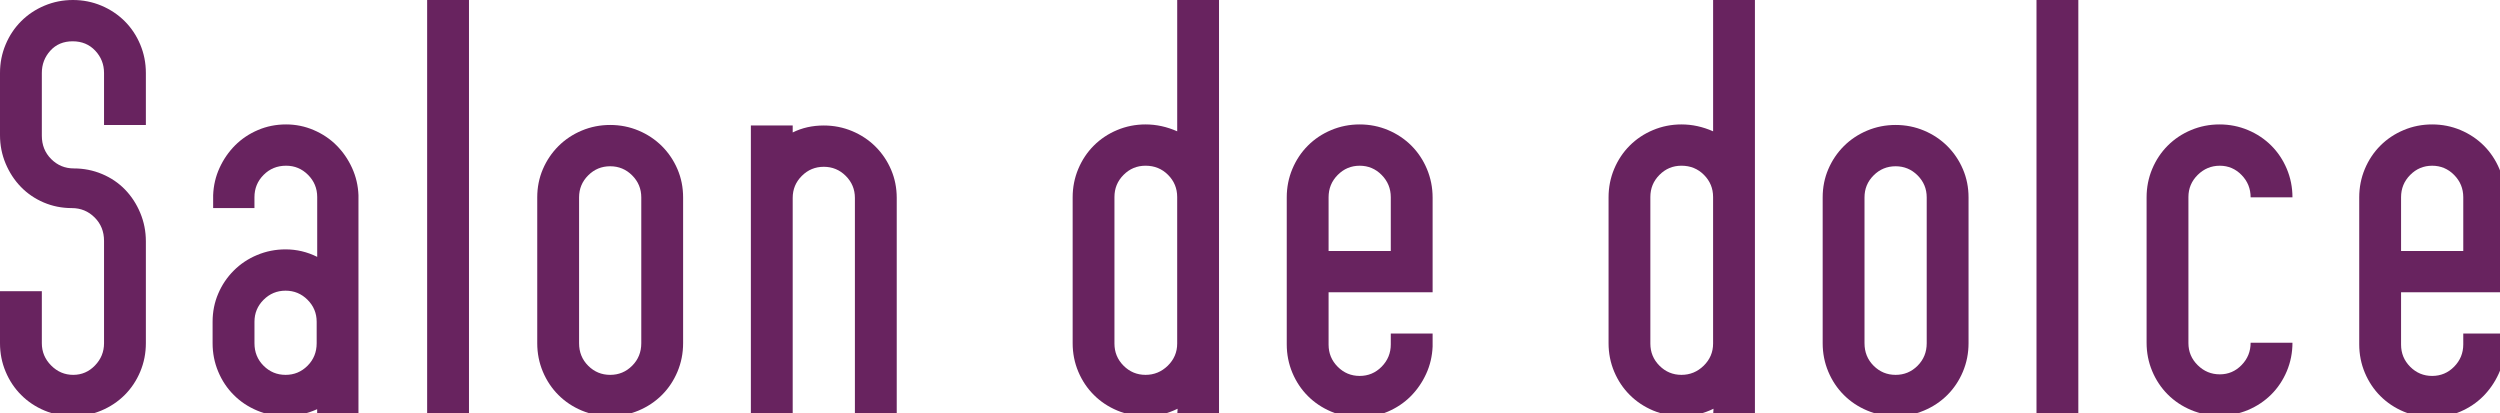
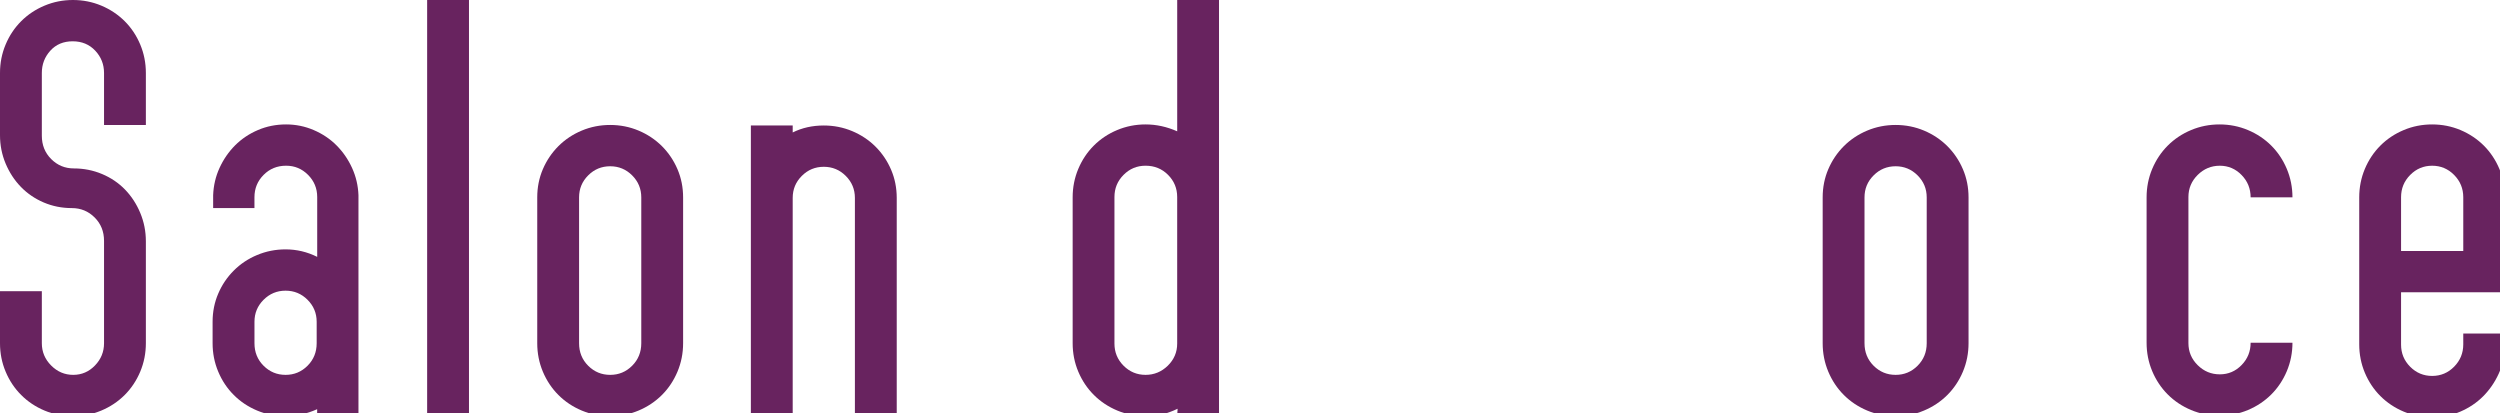
<svg xmlns="http://www.w3.org/2000/svg" version="1.1" x="0px" y="0px" width="127px" height="21px" viewBox="0 0 127 21" overflow="visible" enable-background="new 0 0 127 21" xml:space="preserve">
  <defs>
</defs>
  <path fill="#68235F" d="M5.285,12.232c0-0.472-0.159-0.867-0.478-1.185C4.49,10.73,4.104,10.571,3.65,10.571  c-0.509,0-0.985-0.096-1.431-0.286c-0.445-0.191-0.831-0.454-1.157-0.79C0.735,9.159,0.477,8.764,0.286,8.31  C0.095,7.855,0,7.374,0,6.866v-3.16c0-0.508,0.095-0.99,0.286-1.444c0.19-0.454,0.453-0.849,0.79-1.185  c0.335-0.335,0.73-0.599,1.185-0.79C2.715,0.096,3.196,0,3.705,0c0.508,0,0.989,0.096,1.443,0.286  c0.454,0.191,0.849,0.455,1.186,0.79c0.336,0.336,0.599,0.731,0.79,1.185C7.314,2.716,7.41,3.197,7.41,3.706v2.643H5.285V3.706  c0-0.436-0.148-0.813-0.446-1.131c-0.297-0.317-0.68-0.477-1.147-0.477c-0.469,0-0.847,0.159-1.135,0.477  C2.269,2.893,2.125,3.27,2.125,3.706v3.187c0,0.473,0.157,0.868,0.474,1.186s0.7,0.477,1.152,0.477c0.506,0,0.984,0.095,1.437,0.286  c0.451,0.19,0.84,0.454,1.165,0.79c0.325,0.336,0.583,0.731,0.772,1.185C7.314,11.27,7.41,11.751,7.41,12.26v5.176  c0,0.509-0.096,0.99-0.286,1.444c-0.191,0.454-0.454,0.849-0.79,1.185c-0.337,0.336-0.731,0.599-1.186,0.791  c-0.454,0.19-0.936,0.285-1.443,0.285c-0.509,0-0.99-0.095-1.444-0.285c-0.454-0.191-0.85-0.454-1.185-0.791  c-0.337-0.336-0.6-0.731-0.79-1.185C0.095,18.426,0,17.945,0,17.436v-2.643h2.125v2.643c0,0.436,0.157,0.813,0.472,1.13  c0.315,0.318,0.689,0.477,1.122,0.477c0.432,0,0.801-0.159,1.106-0.477c0.307-0.317,0.46-0.694,0.46-1.13V12.232z" />
  <path fill="#68235F" d="M14.507,12.668c0.562,0,1.099,0.127,1.607,0.381v-3.042c0-0.438-0.155-0.812-0.464-1.123  c-0.309-0.311-0.681-0.466-1.116-0.466c-0.455,0-0.836,0.157-1.145,0.469c-0.31,0.312-0.463,0.69-0.463,1.131v0.552h-2.098V9.917  c0.018-0.491,0.126-0.954,0.326-1.39s0.464-0.817,0.79-1.144c0.327-0.327,0.713-0.586,1.158-0.776  c0.444-0.191,0.922-0.286,1.431-0.286c0.49,0,0.957,0.095,1.402,0.286c0.445,0.19,0.831,0.449,1.158,0.776  c0.327,0.327,0.59,0.708,0.79,1.144c0.199,0.436,0.309,0.899,0.327,1.39v6.293v0.136v1.09V17.6v3.541h-2.098v-0.354  c-0.527,0.236-1.062,0.354-1.607,0.354c-0.509,0-0.99-0.095-1.444-0.285c-0.454-0.191-0.85-0.454-1.185-0.791  c-0.337-0.336-0.6-0.731-0.79-1.185c-0.191-0.454-0.286-0.935-0.286-1.444v-1.09c0-0.508,0.095-0.985,0.286-1.43  c0.19-0.445,0.453-0.835,0.79-1.171c0.335-0.336,0.73-0.6,1.185-0.79C13.517,12.764,13.998,12.668,14.507,12.668z M16.087,16.346  c0-0.436-0.155-0.808-0.464-1.117c-0.309-0.309-0.681-0.463-1.116-0.463c-0.437,0-0.809,0.155-1.117,0.463  c-0.31,0.309-0.463,0.681-0.463,1.117v1.09c0,0.454,0.153,0.835,0.463,1.144c0.309,0.309,0.681,0.463,1.117,0.463  c0.436,0,0.808-0.154,1.116-0.463c0.309-0.309,0.464-0.69,0.464-1.144V16.346z" />
  <path fill="#68235F" d="M23.824,21.141h-2.125V0h2.125V21.141z" />
  <path fill="#68235F" d="M30.997,6.348c0.508,0,0.989,0.095,1.443,0.286c0.454,0.191,0.849,0.455,1.186,0.79  c0.336,0.336,0.599,0.727,0.79,1.172c0.19,0.445,0.286,0.922,0.286,1.43v7.41c0,0.509-0.096,0.99-0.286,1.444  c-0.191,0.454-0.454,0.849-0.79,1.185c-0.337,0.336-0.731,0.599-1.186,0.791c-0.454,0.19-0.936,0.285-1.443,0.285  c-0.509,0-0.99-0.095-1.444-0.285c-0.454-0.191-0.85-0.454-1.186-0.791c-0.336-0.336-0.599-0.731-0.79-1.185  c-0.19-0.454-0.285-0.935-0.285-1.444v-7.41c0-0.508,0.095-0.985,0.285-1.43c0.191-0.445,0.454-0.835,0.79-1.172  c0.336-0.335,0.731-0.599,1.186-0.79C30.007,6.443,30.488,6.348,30.997,6.348z M32.577,10.026c0-0.436-0.155-0.808-0.464-1.117  c-0.309-0.309-0.681-0.463-1.116-0.463c-0.437,0-0.809,0.154-1.117,0.463c-0.31,0.309-0.463,0.681-0.463,1.117v7.41  c0,0.454,0.153,0.835,0.463,1.144c0.309,0.309,0.681,0.463,1.117,0.463c0.436,0,0.808-0.154,1.116-0.463  c0.309-0.309,0.464-0.69,0.464-1.144V10.026z" />
  <path fill="#68235F" d="M41.849,6.375c0.508,0,0.989,0.096,1.443,0.286c0.454,0.191,0.849,0.454,1.186,0.79  c0.336,0.336,0.599,0.727,0.79,1.171c0.19,0.445,0.286,0.922,0.286,1.431v11.087h-2.125V10.053c0-0.436-0.155-0.808-0.464-1.117  c-0.309-0.309-0.681-0.463-1.116-0.463c-0.437,0-0.809,0.154-1.117,0.463c-0.31,0.309-0.463,0.681-0.463,1.117v11.087h-2.125V9.971  V6.375h2.125v0.354C40.74,6.494,41.267,6.375,41.849,6.375z" />
  <path fill="#68235F" d="M59.801,0h2.125v9.917v11.224h-2.125l0.021-0.377c-0.512,0.252-1.049,0.377-1.613,0.377  c-0.512,0-0.994-0.095-1.45-0.285c-0.455-0.191-0.852-0.454-1.189-0.791c-0.337-0.336-0.602-0.731-0.793-1.185  c-0.191-0.454-0.286-0.935-0.286-1.444v-7.41c0-0.508,0.095-0.99,0.285-1.444c0.191-0.454,0.454-0.849,0.79-1.185  s0.731-0.6,1.186-0.79c0.454-0.191,0.936-0.286,1.444-0.286c0.545,0,1.08,0.117,1.606,0.35V0z M59.801,10.007  c0-0.438-0.154-0.812-0.463-1.123c-0.309-0.311-0.69-0.466-1.144-0.466c-0.437,0-0.809,0.155-1.117,0.466  c-0.31,0.31-0.463,0.685-0.463,1.123v7.448c0,0.438,0.153,0.812,0.463,1.123c0.309,0.31,0.681,0.465,1.117,0.465  c0.436,0,0.812-0.155,1.13-0.465c0.317-0.311,0.477-0.685,0.477-1.123v-2.656V10.007z" />
-   <path fill="#68235F" d="M69.072,6.321c0.508,0,0.989,0.096,1.443,0.287c0.454,0.192,0.849,0.457,1.186,0.793  c0.336,0.338,0.599,0.734,0.79,1.19c0.19,0.456,0.286,0.939,0.286,1.45v2.708v1.775v0.322h-5.285v2.66  c0,0.439,0.153,0.813,0.463,1.125c0.309,0.311,0.681,0.466,1.117,0.466c0.436,0,0.808-0.156,1.116-0.469s0.464-0.69,0.464-1.132  v-0.551h2.125V17.6c-0.019,0.49-0.128,0.954-0.327,1.389c-0.2,0.436-0.463,0.817-0.79,1.145c-0.327,0.327-0.713,0.585-1.158,0.777  c-0.445,0.189-0.922,0.285-1.43,0.285c-0.509,0-0.99-0.096-1.444-0.285c-0.454-0.191-0.85-0.455-1.186-0.791  s-0.599-0.731-0.79-1.185c-0.19-0.454-0.285-0.936-0.285-1.444v-7.465c0-0.508,0.095-0.99,0.285-1.444  c0.191-0.454,0.454-0.849,0.79-1.185s0.731-0.6,1.186-0.79C68.082,6.416,68.563,6.321,69.072,6.321z M70.652,12.75v-2.731  c0-0.441-0.155-0.818-0.464-1.131s-0.681-0.469-1.116-0.469c-0.437,0-0.809,0.157-1.117,0.469c-0.31,0.312-0.463,0.69-0.463,1.131  v2.731H70.652z" />
-   <path fill="#68235F" d="M87.025,0h2.125v9.917v11.224h-2.125l0.021-0.377c-0.512,0.252-1.049,0.377-1.613,0.377  c-0.512,0-0.994-0.095-1.45-0.285c-0.455-0.191-0.852-0.454-1.189-0.791c-0.337-0.336-0.602-0.731-0.793-1.185  c-0.191-0.454-0.286-0.935-0.286-1.444v-7.41c0-0.508,0.095-0.99,0.285-1.444c0.191-0.454,0.454-0.849,0.79-1.185  s0.731-0.6,1.186-0.79c0.454-0.191,0.936-0.286,1.444-0.286c0.545,0,1.08,0.117,1.606,0.35V0z M87.025,10.007  c0-0.438-0.154-0.812-0.463-1.123c-0.309-0.311-0.69-0.466-1.144-0.466c-0.437,0-0.809,0.155-1.117,0.466  c-0.31,0.31-0.463,0.685-0.463,1.123v7.448c0,0.438,0.153,0.812,0.463,1.123c0.309,0.31,0.681,0.465,1.117,0.465  c0.436,0,0.812-0.155,1.13-0.465c0.317-0.311,0.477-0.685,0.477-1.123v-2.656V10.007z" />
  <path fill="#68235F" d="M96.297,6.348c0.508,0,0.989,0.095,1.443,0.286c0.454,0.191,0.849,0.455,1.186,0.79  c0.336,0.336,0.599,0.727,0.79,1.172c0.19,0.445,0.286,0.922,0.286,1.43v7.41c0,0.509-0.096,0.99-0.286,1.444  c-0.191,0.454-0.454,0.849-0.79,1.185c-0.337,0.336-0.731,0.599-1.186,0.791c-0.454,0.19-0.936,0.285-1.443,0.285  c-0.509,0-0.99-0.095-1.444-0.285c-0.454-0.191-0.85-0.454-1.186-0.791c-0.336-0.336-0.599-0.731-0.79-1.185  c-0.19-0.454-0.285-0.935-0.285-1.444v-7.41c0-0.508,0.095-0.985,0.285-1.43c0.191-0.445,0.454-0.835,0.79-1.172  c0.336-0.335,0.731-0.599,1.186-0.79C95.307,6.443,95.788,6.348,96.297,6.348z M97.877,10.026c0-0.436-0.155-0.808-0.464-1.117  c-0.309-0.309-0.681-0.463-1.116-0.463c-0.437,0-0.809,0.154-1.117,0.463c-0.31,0.309-0.463,0.681-0.463,1.117v7.41  c0,0.454,0.153,0.835,0.463,1.144c0.309,0.309,0.681,0.463,1.117,0.463c0.436,0,0.808-0.154,1.116-0.463  c0.309-0.309,0.464-0.69,0.464-1.144V10.026z" />
-   <path fill="#68235F" d="M105.579,21.141h-2.125V0h2.125V21.141z" />
  <path fill="#68235F" d="M109.047,10.026c0-0.508,0.095-0.99,0.285-1.444c0.191-0.454,0.454-0.849,0.79-1.185s0.731-0.6,1.186-0.79  c0.454-0.191,0.936-0.286,1.444-0.286c0.508,0,0.989,0.095,1.443,0.286c0.454,0.19,0.849,0.454,1.186,0.79  c0.336,0.336,0.599,0.731,0.79,1.185c0.19,0.454,0.286,0.936,0.286,1.444h-2.125c0-0.443-0.153-0.822-0.46-1.136  c-0.306-0.314-0.675-0.471-1.106-0.471c-0.433,0-0.807,0.155-1.122,0.466c-0.314,0.31-0.472,0.685-0.472,1.123v7.421  c0,0.438,0.157,0.813,0.472,1.123c0.315,0.311,0.689,0.465,1.122,0.465c0.432,0,0.801-0.157,1.106-0.471  c0.307-0.314,0.46-0.692,0.46-1.136h2.125c0,0.509-0.096,0.99-0.286,1.444c-0.191,0.454-0.454,0.849-0.79,1.185  c-0.337,0.336-0.731,0.599-1.186,0.791c-0.454,0.19-0.936,0.285-1.443,0.285c-0.509,0-0.99-0.095-1.444-0.285  c-0.454-0.191-0.85-0.454-1.186-0.791c-0.336-0.336-0.599-0.731-0.79-1.185c-0.19-0.454-0.285-0.935-0.285-1.444V10.026z" />
  <path fill="#68235F" d="M123.554,6.321c0.508,0,0.989,0.096,1.443,0.287c0.454,0.192,0.849,0.457,1.186,0.793  c0.336,0.338,0.599,0.734,0.79,1.19c0.19,0.456,0.286,0.939,0.286,1.45v2.708v1.775v0.322h-5.285v2.66  c0,0.439,0.153,0.813,0.463,1.125c0.309,0.311,0.681,0.466,1.117,0.466c0.436,0,0.808-0.156,1.116-0.469s0.464-0.69,0.464-1.132  v-0.551h2.125V17.6c-0.019,0.49-0.128,0.954-0.327,1.389c-0.2,0.436-0.463,0.817-0.79,1.145c-0.327,0.327-0.713,0.585-1.158,0.777  c-0.445,0.189-0.922,0.285-1.43,0.285c-0.509,0-0.99-0.096-1.444-0.285c-0.454-0.191-0.85-0.455-1.186-0.791  s-0.599-0.731-0.79-1.185c-0.19-0.454-0.285-0.936-0.285-1.444v-7.465c0-0.508,0.095-0.99,0.285-1.444  c0.191-0.454,0.454-0.849,0.79-1.185s0.731-0.6,1.186-0.79C122.563,6.416,123.045,6.321,123.554,6.321z M125.134,12.75v-2.731  c0-0.441-0.155-0.818-0.464-1.131s-0.681-0.469-1.116-0.469c-0.437,0-0.809,0.157-1.117,0.469c-0.31,0.312-0.463,0.69-0.463,1.131  v2.731H125.134z" />
</svg>